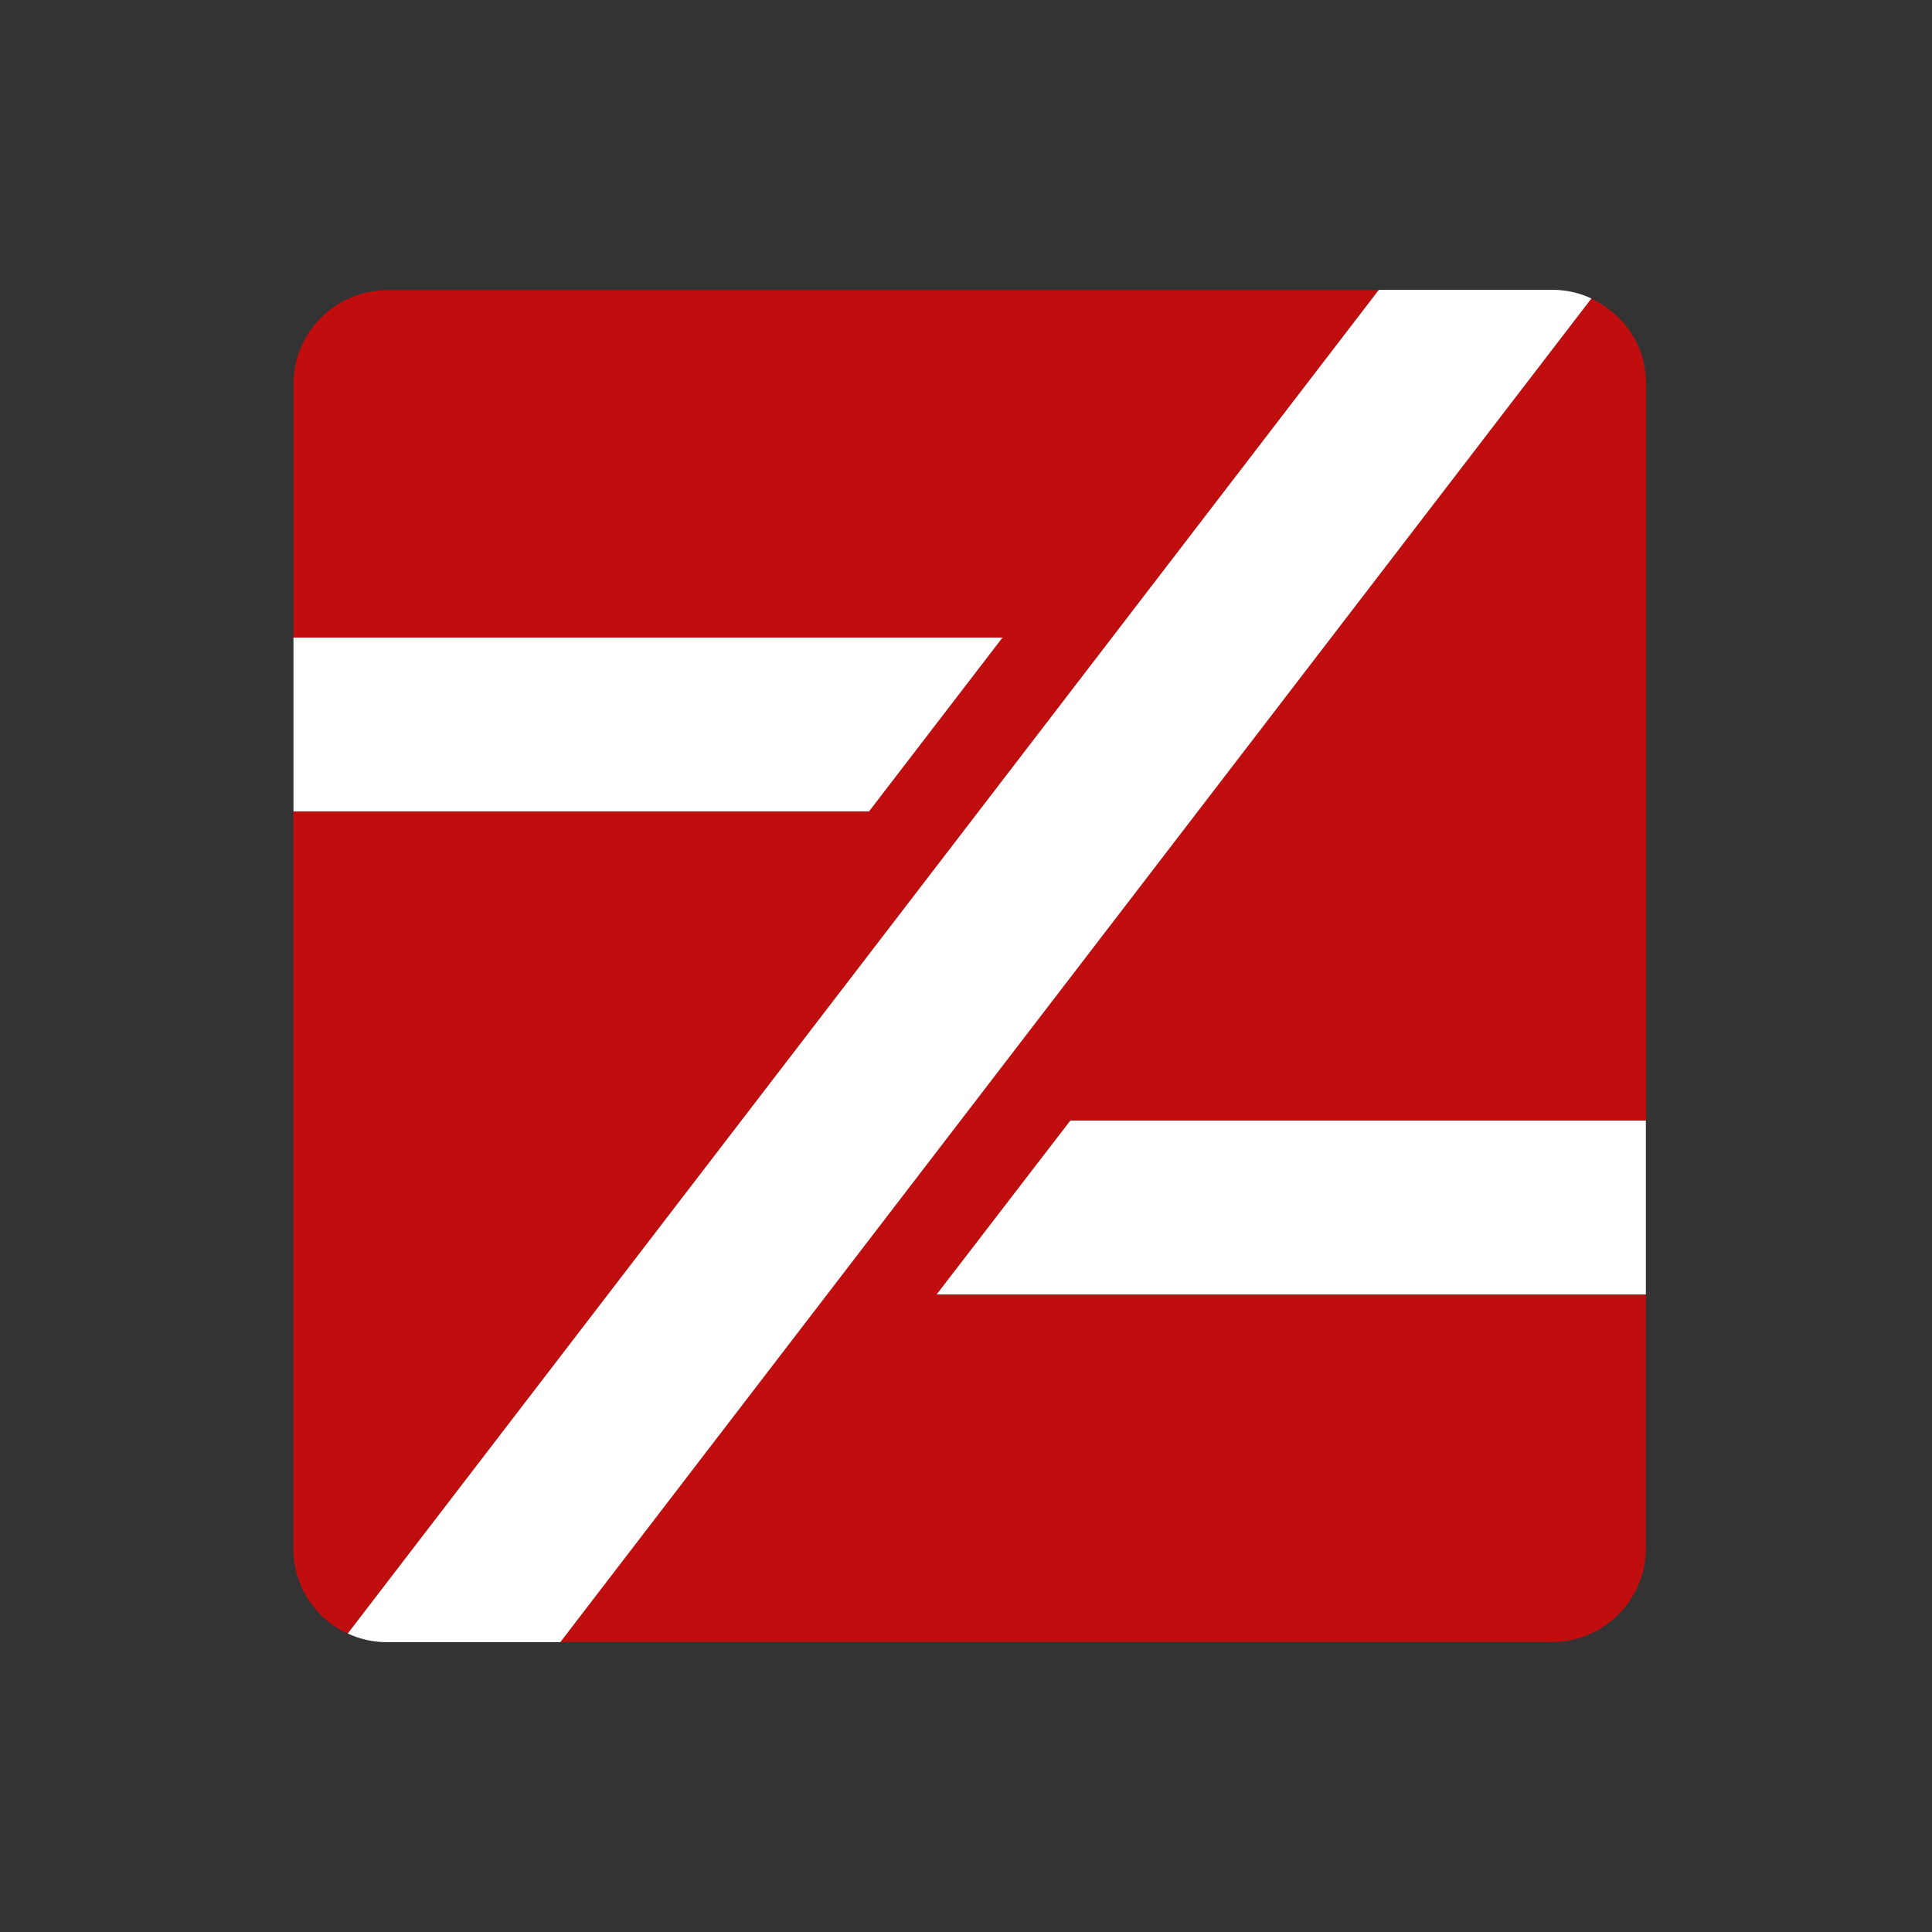
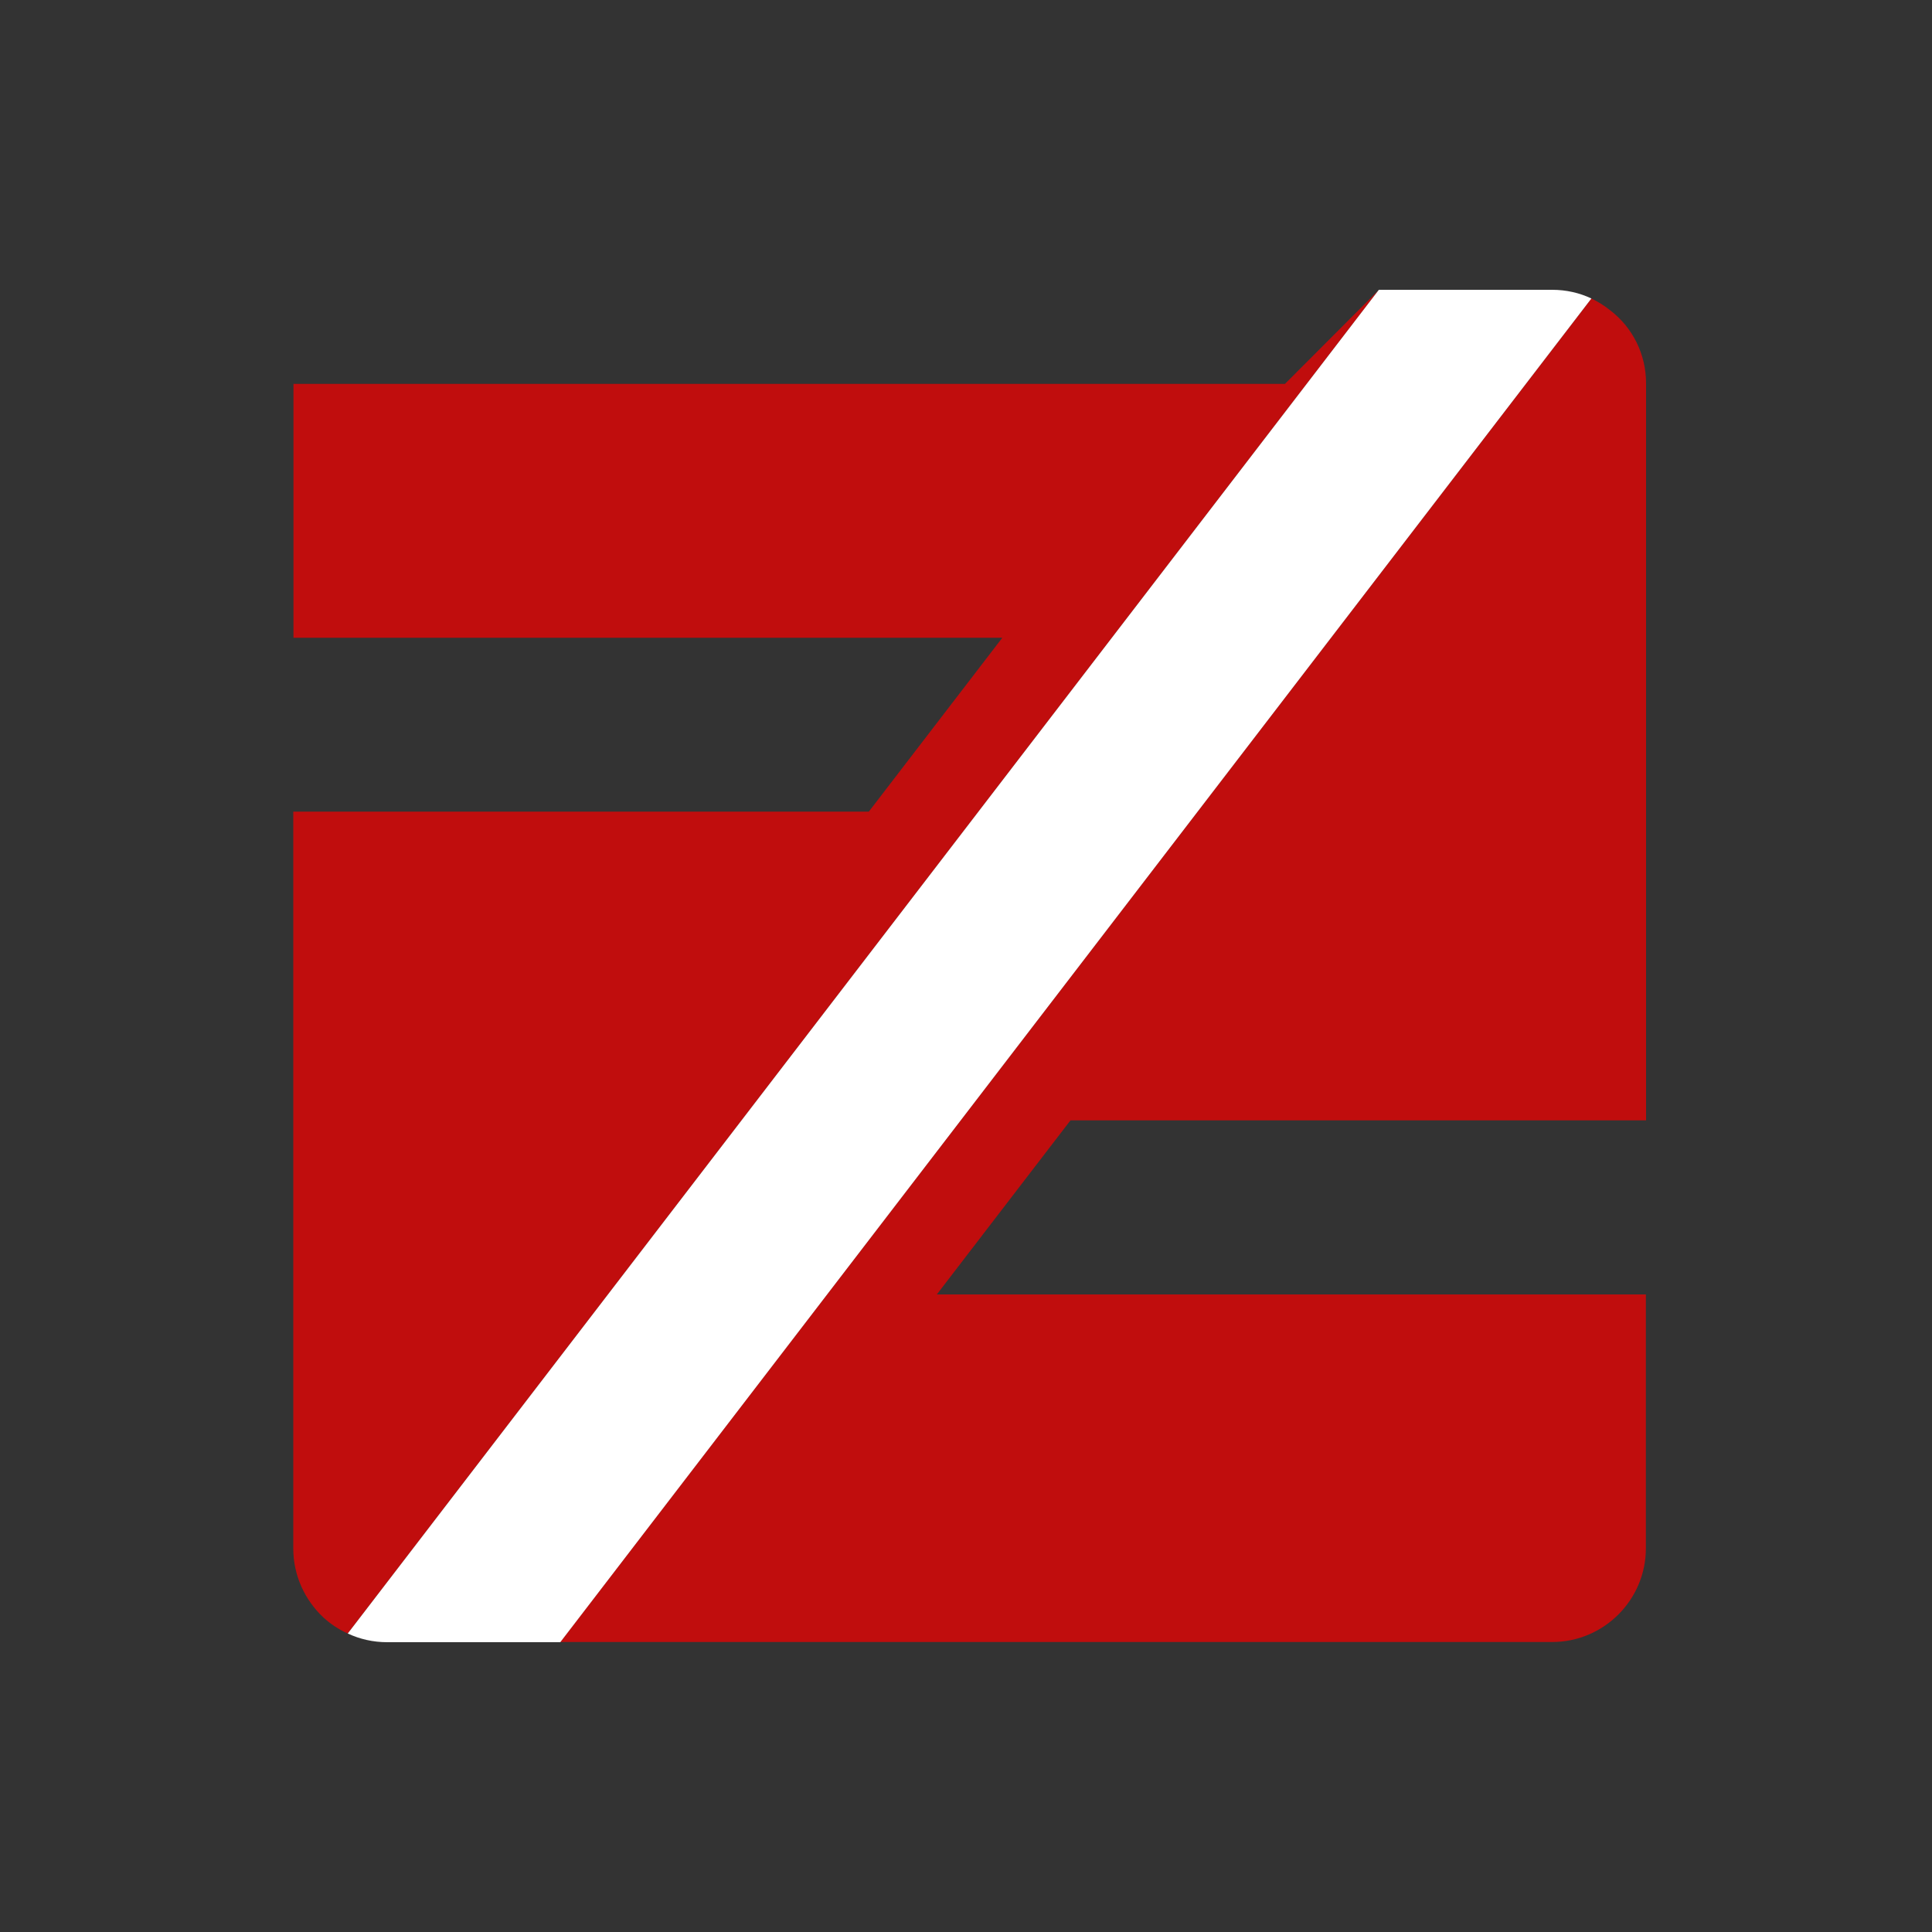
<svg xmlns="http://www.w3.org/2000/svg" id="Ebene_1" viewBox="0 0 100 100">
  <rect x="0" y="0" width="100" height="100" fill="#333333" stroke="none" />
  <defs>
    <style>.cls-1{fill:#fff;}.cls-2{fill:#c00d0d;}</style>
  </defs>
-   <path class="cls-2" d="M71.37,15L18,84.55c-.47-.21-.89-.49-1.26-.83-.96-.9-1.56-2.17-1.56-3.57v-38.14h29.79l6.91-9H15.19v-13.14c0-2.67,2.18-4.85,4.85-4.85h51.32Z" />
+   <path class="cls-2" d="M71.37,15L18,84.55c-.47-.21-.89-.49-1.26-.83-.96-.9-1.56-2.17-1.56-3.57v-38.14h29.79l6.91-9H15.19v-13.14h51.32Z" />
  <path class="cls-2" d="M55.4,58l-6.91,9h36.7v13.14c0,2.67-2.18,4.85-4.85,4.85H29L82.37,15.45c.35.17.67.37.97.61,1.14.87,1.86,2.24,1.86,3.79v38.14h-29.79Z" />
-   <polygon class="cls-1" points="51.89 33 44.98 42 15.19 42 15.19 33 51.89 33" />
-   <polygon class="cls-1" points="85.19 58 85.19 67 48.48 67 55.4 58 85.19 58" />
  <path class="cls-1" d="M82.37,15.45L29,85h-8.96c-.73,0-1.42-.16-2.04-.45L71.37,15h8.97c.73,0,1.42.16,2.03.45Z" />
</svg>